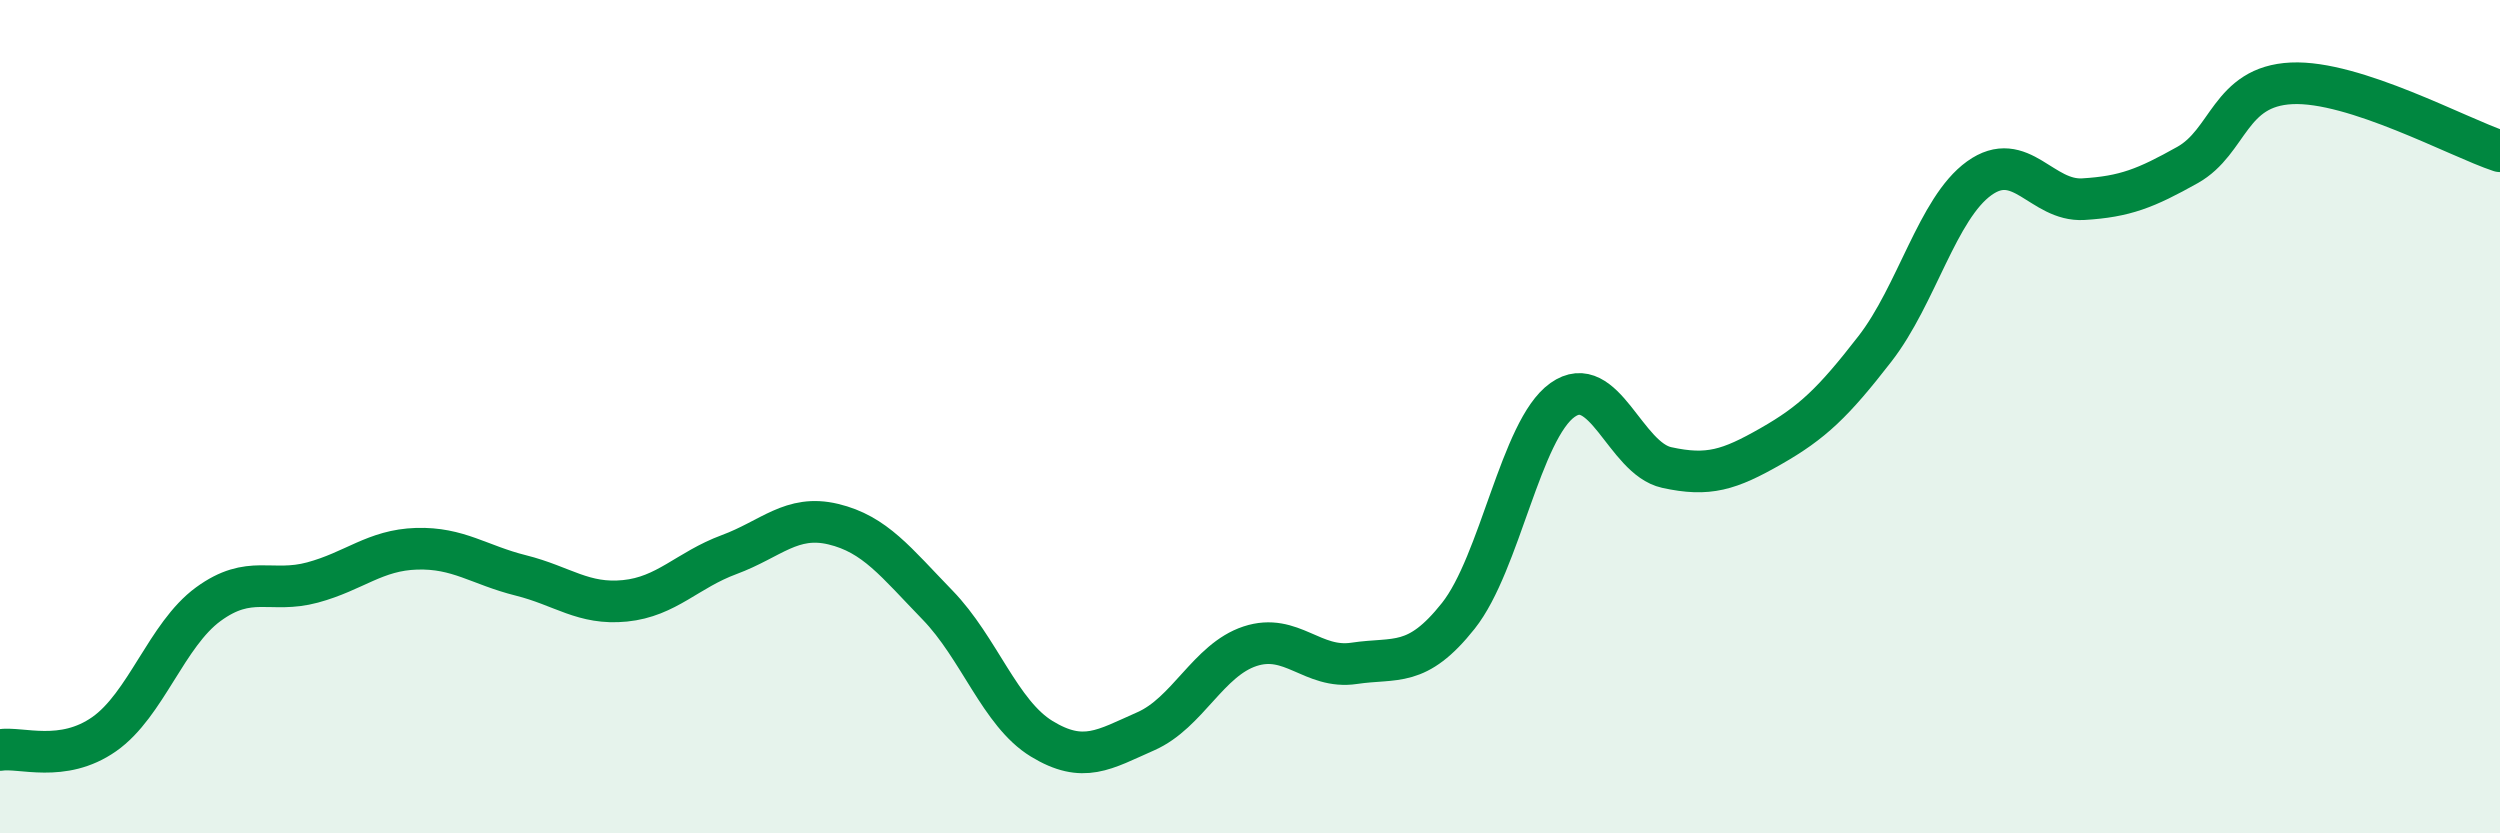
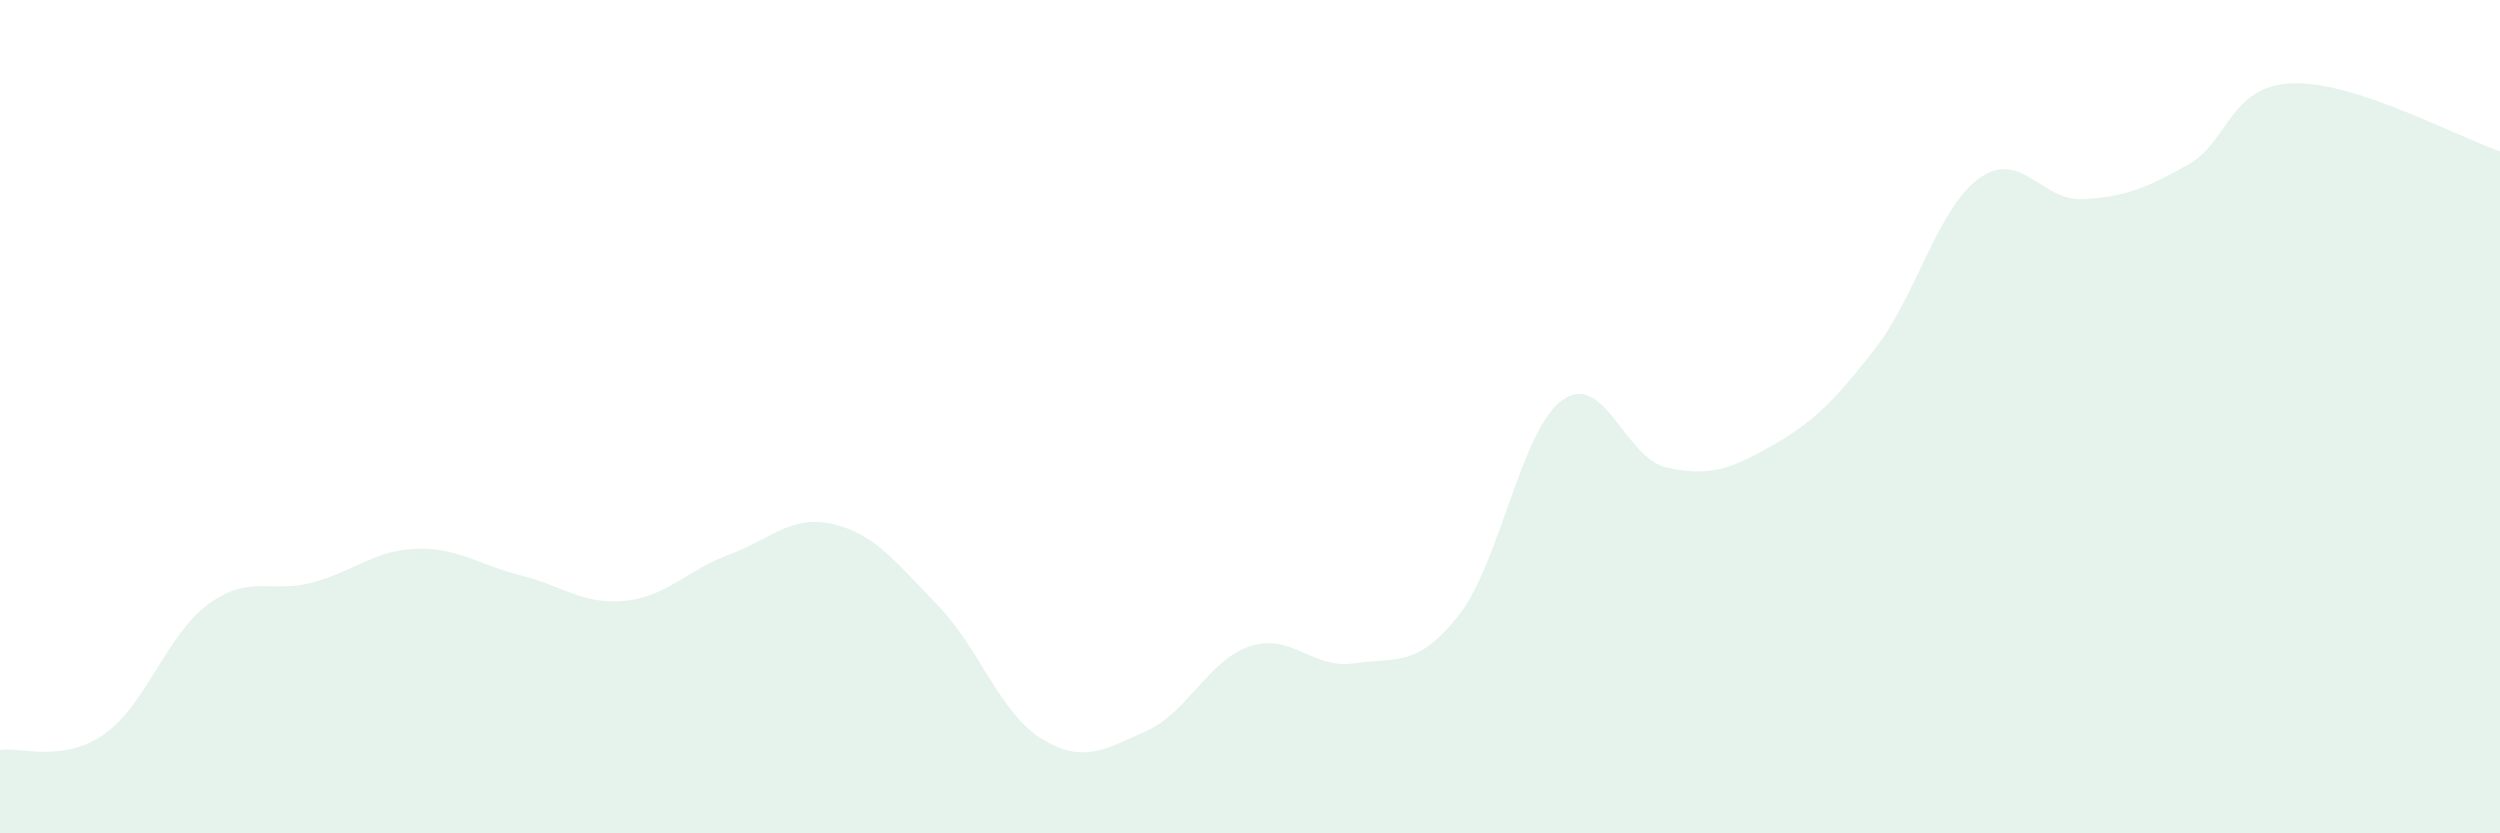
<svg xmlns="http://www.w3.org/2000/svg" width="60" height="20" viewBox="0 0 60 20">
  <path d="M 0,18 C 0.5,17.92 1.5,18.32 2.5,17.62 C 3.5,16.92 4,15.23 5,14.5 C 6,13.77 6.5,14.25 7.5,13.98 C 8.5,13.71 9,13.2 10,13.17 C 11,13.14 11.5,13.56 12.5,13.81 C 13.5,14.06 14,14.52 15,14.42 C 16,14.32 16.5,13.68 17.5,13.31 C 18.5,12.94 19,12.34 20,12.58 C 21,12.82 21.5,13.49 22.5,14.52 C 23.5,15.55 24,17.12 25,17.73 C 26,18.34 26.5,17.99 27.5,17.55 C 28.5,17.11 29,15.84 30,15.51 C 31,15.18 31.5,16.07 32.5,15.92 C 33.5,15.77 34,16.04 35,14.78 C 36,13.52 36.5,10.31 37.5,9.6 C 38.5,8.89 39,11 40,11.22 C 41,11.44 41.5,11.28 42.5,10.71 C 43.5,10.14 44,9.66 45,8.37 C 46,7.08 46.5,5 47.5,4.28 C 48.5,3.56 49,4.84 50,4.78 C 51,4.72 51.5,4.52 52.5,3.96 C 53.5,3.4 53.5,2.07 55,2 C 56.5,1.93 59,3.3 60,3.63L60 20L0 20Z" fill="#008740" opacity="0.1" stroke-linecap="round" stroke-linejoin="round" />
-   <path d="M 0,18 C 0.5,17.92 1.5,18.32 2.5,17.62 C 3.5,16.92 4,15.23 5,14.5 C 6,13.77 6.5,14.25 7.5,13.98 C 8.5,13.71 9,13.2 10,13.17 C 11,13.14 11.5,13.56 12.5,13.81 C 13.5,14.06 14,14.52 15,14.42 C 16,14.32 16.5,13.68 17.5,13.31 C 18.5,12.94 19,12.34 20,12.58 C 21,12.82 21.5,13.49 22.5,14.52 C 23.5,15.55 24,17.12 25,17.73 C 26,18.34 26.5,17.99 27.5,17.55 C 28.5,17.11 29,15.84 30,15.51 C 31,15.18 31.5,16.07 32.5,15.92 C 33.5,15.77 34,16.04 35,14.78 C 36,13.52 36.5,10.31 37.5,9.6 C 38.5,8.89 39,11 40,11.22 C 41,11.44 41.5,11.28 42.5,10.71 C 43.5,10.14 44,9.66 45,8.37 C 46,7.08 46.5,5 47.5,4.28 C 48.5,3.56 49,4.84 50,4.78 C 51,4.72 51.5,4.52 52.5,3.96 C 53.5,3.4 53.5,2.07 55,2 C 56.5,1.93 59,3.3 60,3.63" stroke="#008740" stroke-width="1" fill="none" stroke-linecap="round" stroke-linejoin="round" />
</svg>